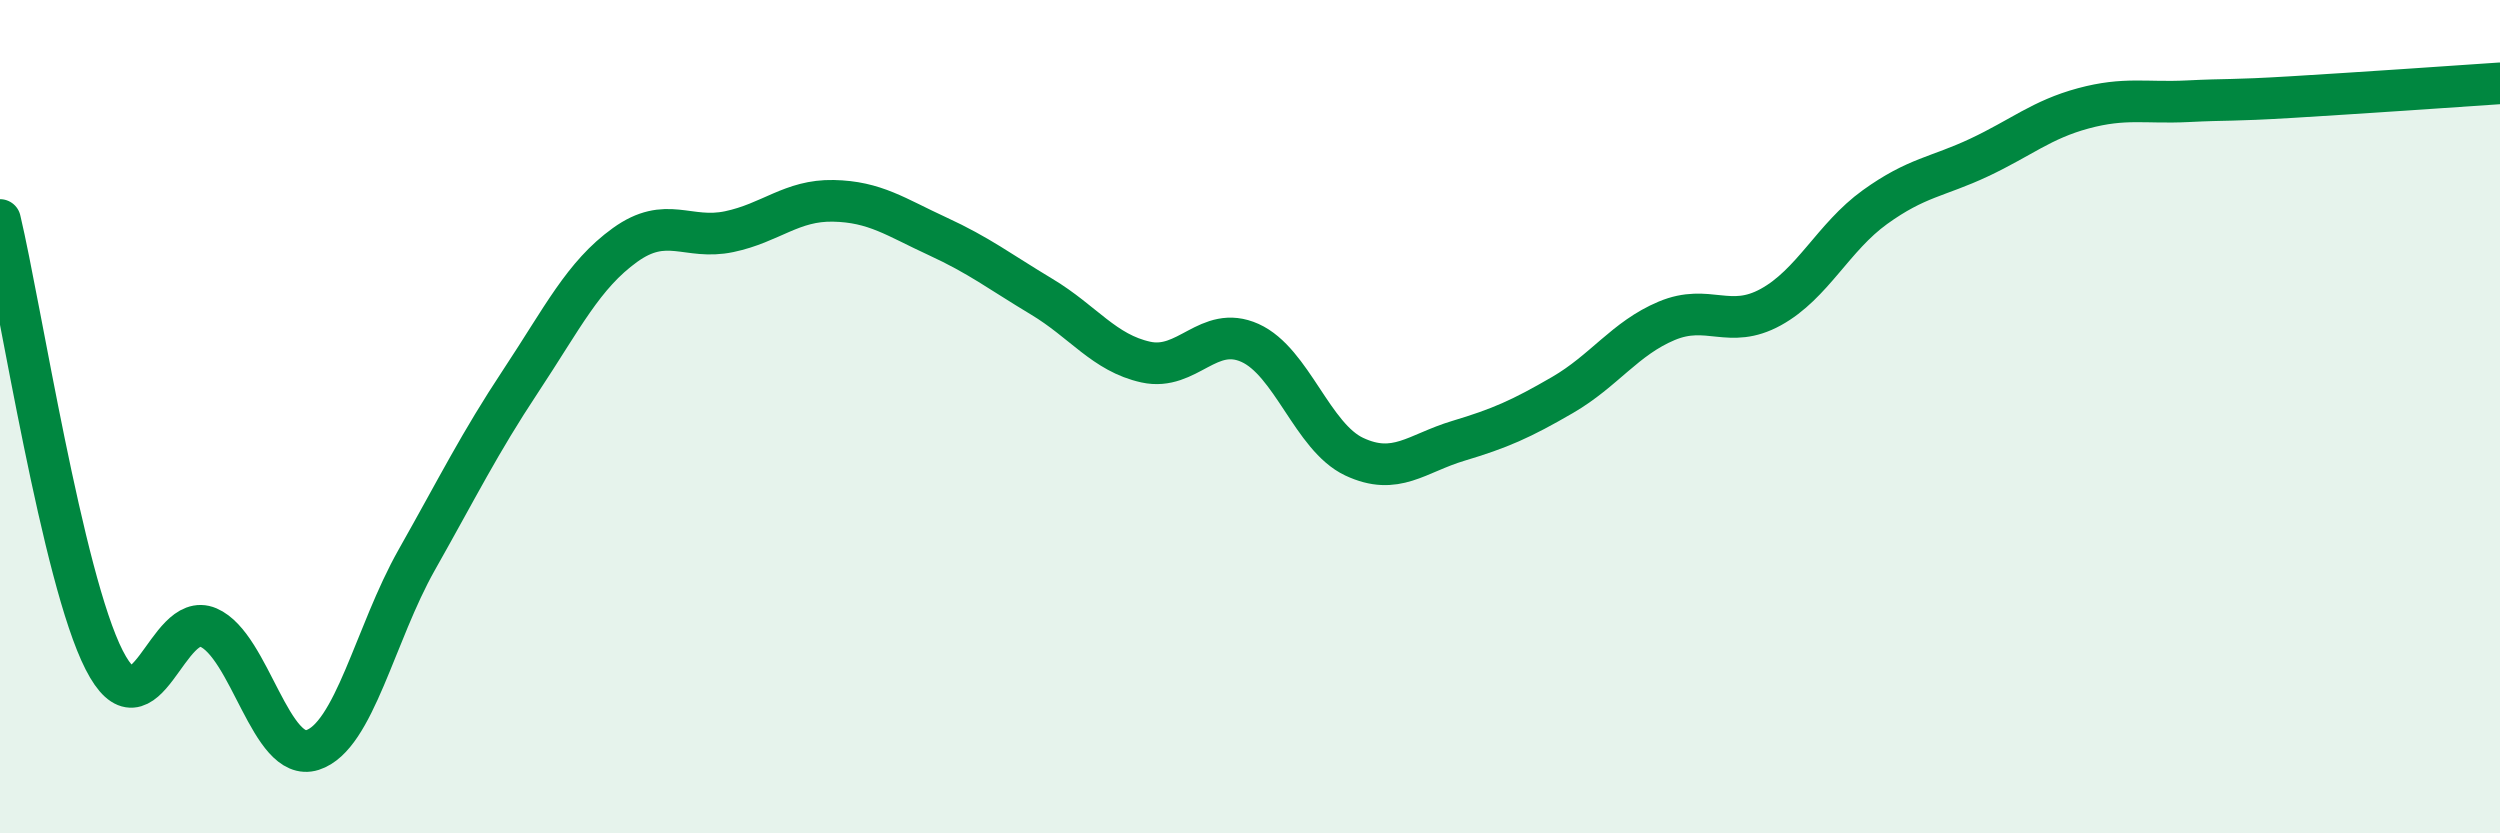
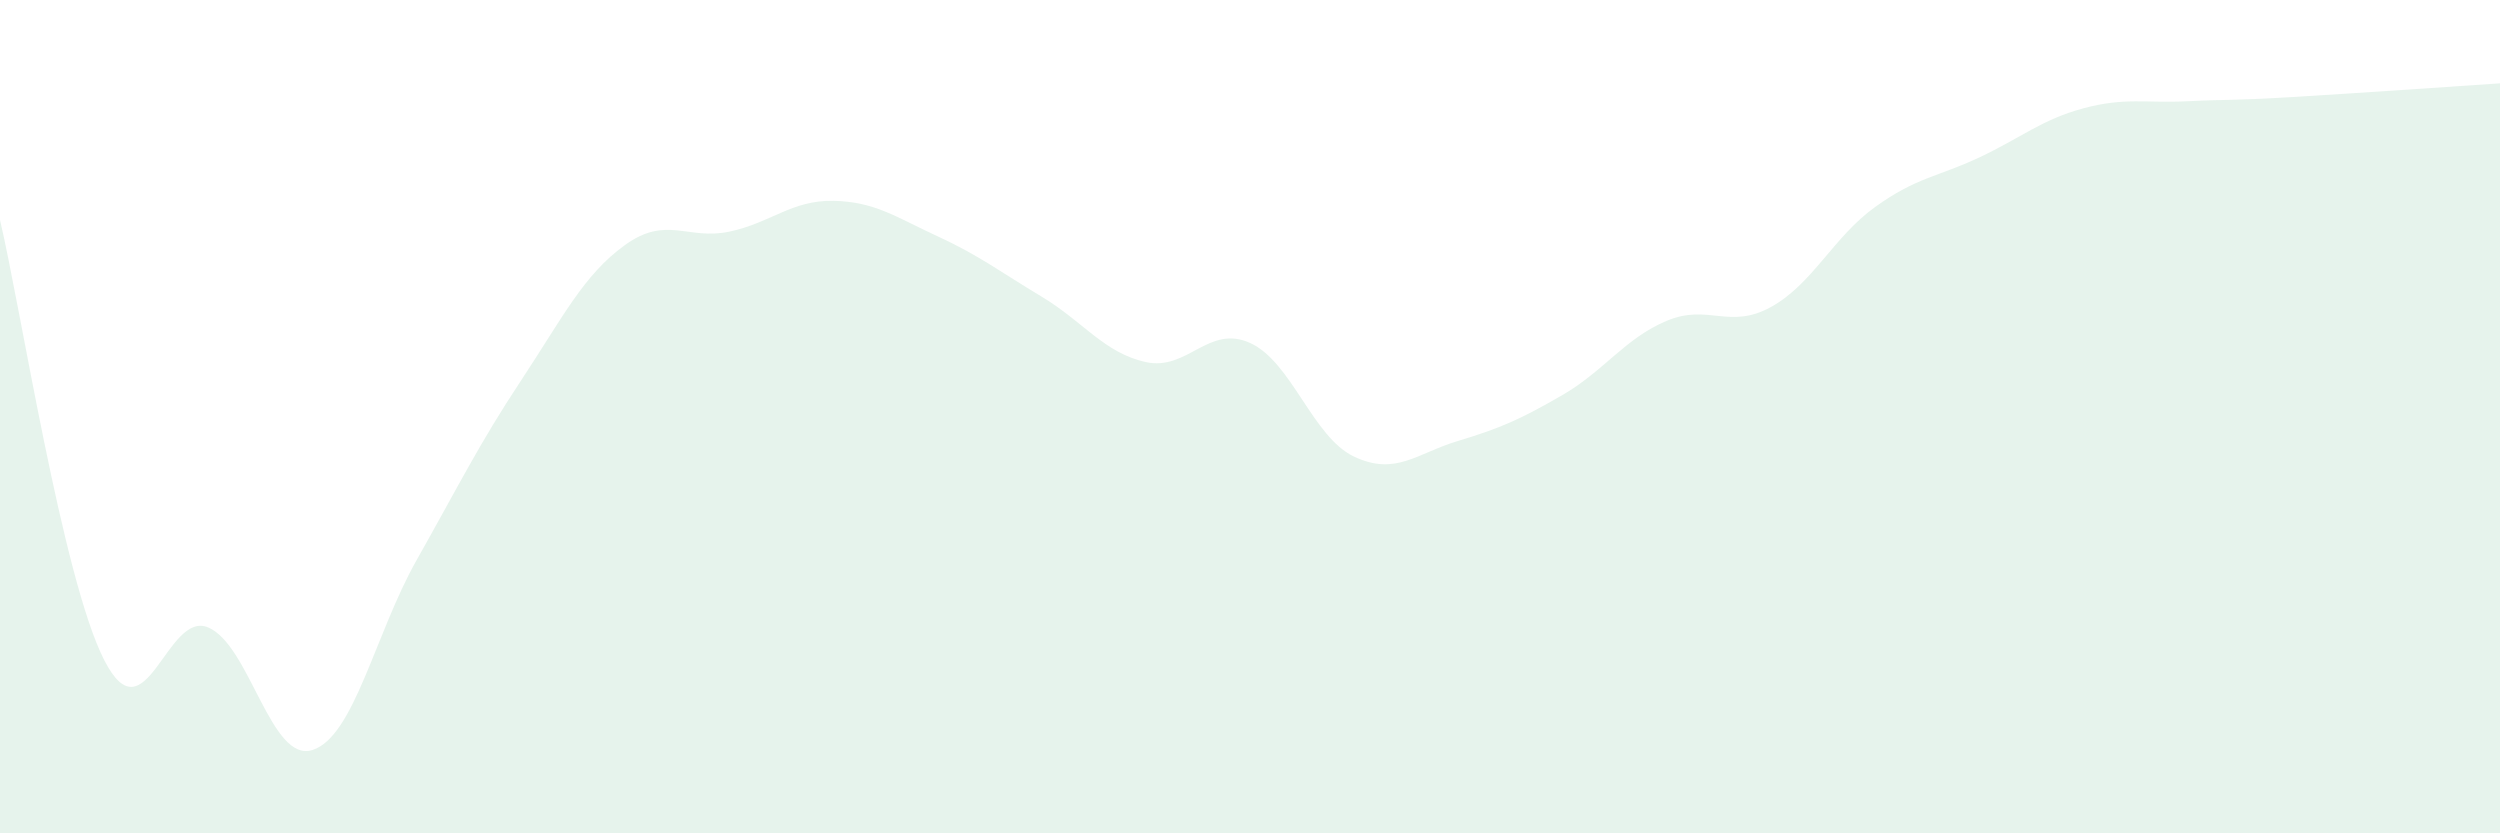
<svg xmlns="http://www.w3.org/2000/svg" width="60" height="20" viewBox="0 0 60 20">
  <path d="M 0,5.28 C 0.5,7.39 1.5,13.88 2.5,15.84 C 3.5,17.8 4,14.63 5,15.06 C 6,15.49 6.5,18.32 7.5,18 C 8.5,17.68 9,15.21 10,13.44 C 11,11.67 11.5,10.65 12.5,9.14 C 13.5,7.63 14,6.6 15,5.88 C 16,5.16 16.5,5.77 17.5,5.56 C 18.5,5.35 19,4.8 20,4.82 C 21,4.84 21.5,5.21 22.5,5.67 C 23.5,6.13 24,6.52 25,7.12 C 26,7.72 26.5,8.47 27.5,8.69 C 28.5,8.91 29,7.78 30,8.23 C 31,8.68 31.5,10.49 32.5,10.96 C 33.5,11.43 34,10.88 35,10.58 C 36,10.28 36.5,10.06 37.5,9.48 C 38.5,8.9 39,8.12 40,7.7 C 41,7.28 41.5,7.92 42.5,7.37 C 43.5,6.82 44,5.69 45,4.97 C 46,4.25 46.5,4.25 47.5,3.78 C 48.5,3.31 49,2.87 50,2.6 C 51,2.33 51.5,2.48 52.5,2.43 C 53.5,2.38 53.5,2.42 55,2.33 C 56.5,2.24 59,2.07 60,2L60 20L0 20Z" fill="#008740" opacity="0.1" stroke-linecap="round" stroke-linejoin="round" />
-   <path d="M 0,5.28 C 0.5,7.39 1.5,13.88 2.5,15.84 C 3.5,17.8 4,14.63 5,15.06 C 6,15.49 6.5,18.32 7.5,18 C 8.5,17.68 9,15.21 10,13.44 C 11,11.67 11.5,10.65 12.5,9.14 C 13.5,7.63 14,6.6 15,5.88 C 16,5.16 16.5,5.77 17.5,5.56 C 18.5,5.35 19,4.8 20,4.82 C 21,4.84 21.5,5.21 22.5,5.67 C 23.5,6.13 24,6.52 25,7.12 C 26,7.72 26.5,8.47 27.5,8.69 C 28.5,8.91 29,7.78 30,8.23 C 31,8.68 31.5,10.49 32.5,10.96 C 33.5,11.43 34,10.88 35,10.58 C 36,10.28 36.5,10.06 37.5,9.48 C 38.5,8.9 39,8.12 40,7.7 C 41,7.28 41.5,7.92 42.5,7.37 C 43.5,6.82 44,5.69 45,4.97 C 46,4.25 46.5,4.25 47.5,3.78 C 48.5,3.31 49,2.87 50,2.6 C 51,2.33 51.5,2.48 52.5,2.43 C 53.5,2.38 53.5,2.42 55,2.33 C 56.5,2.24 59,2.07 60,2" stroke="#008740" stroke-width="1" fill="none" stroke-linecap="round" stroke-linejoin="round" />
</svg>